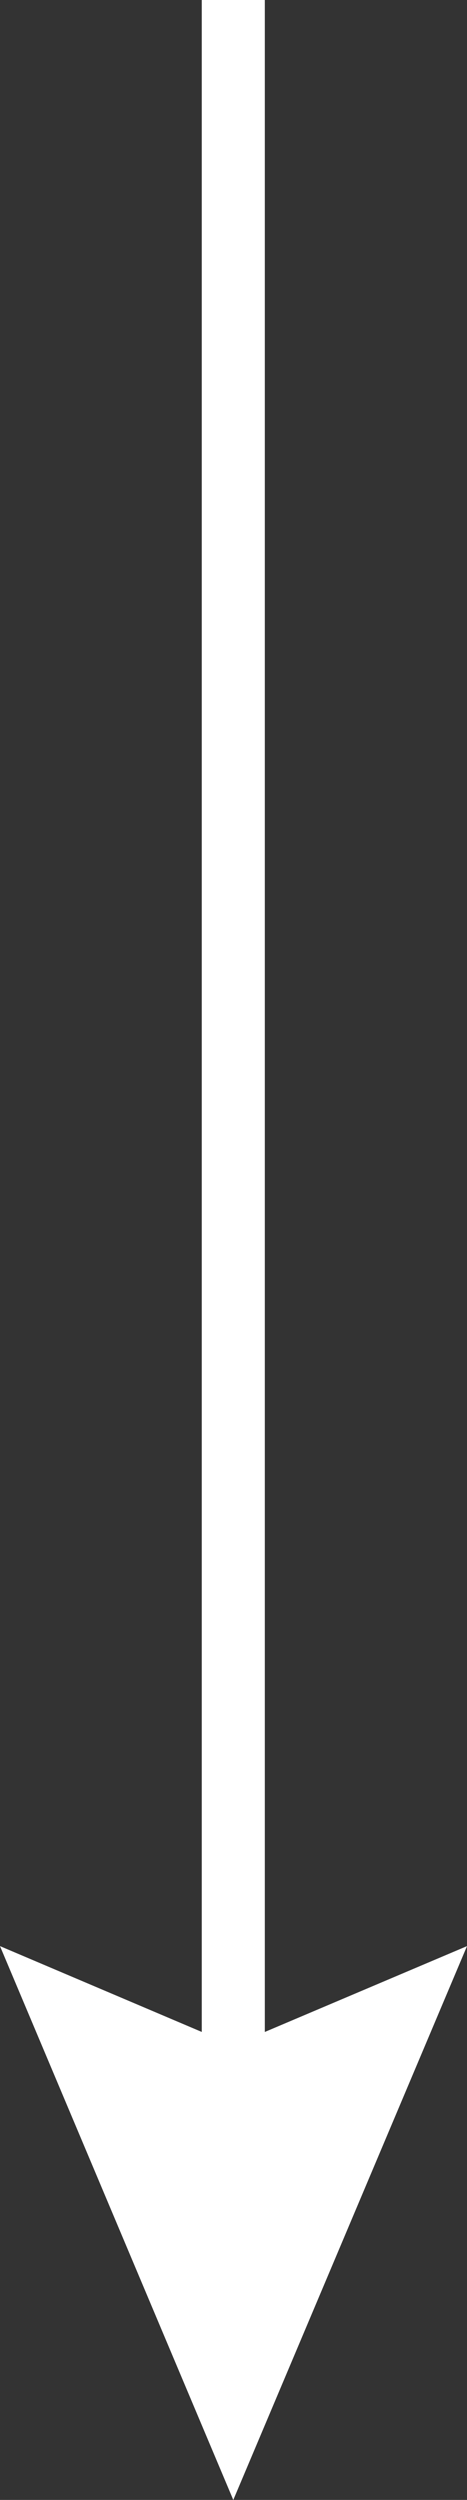
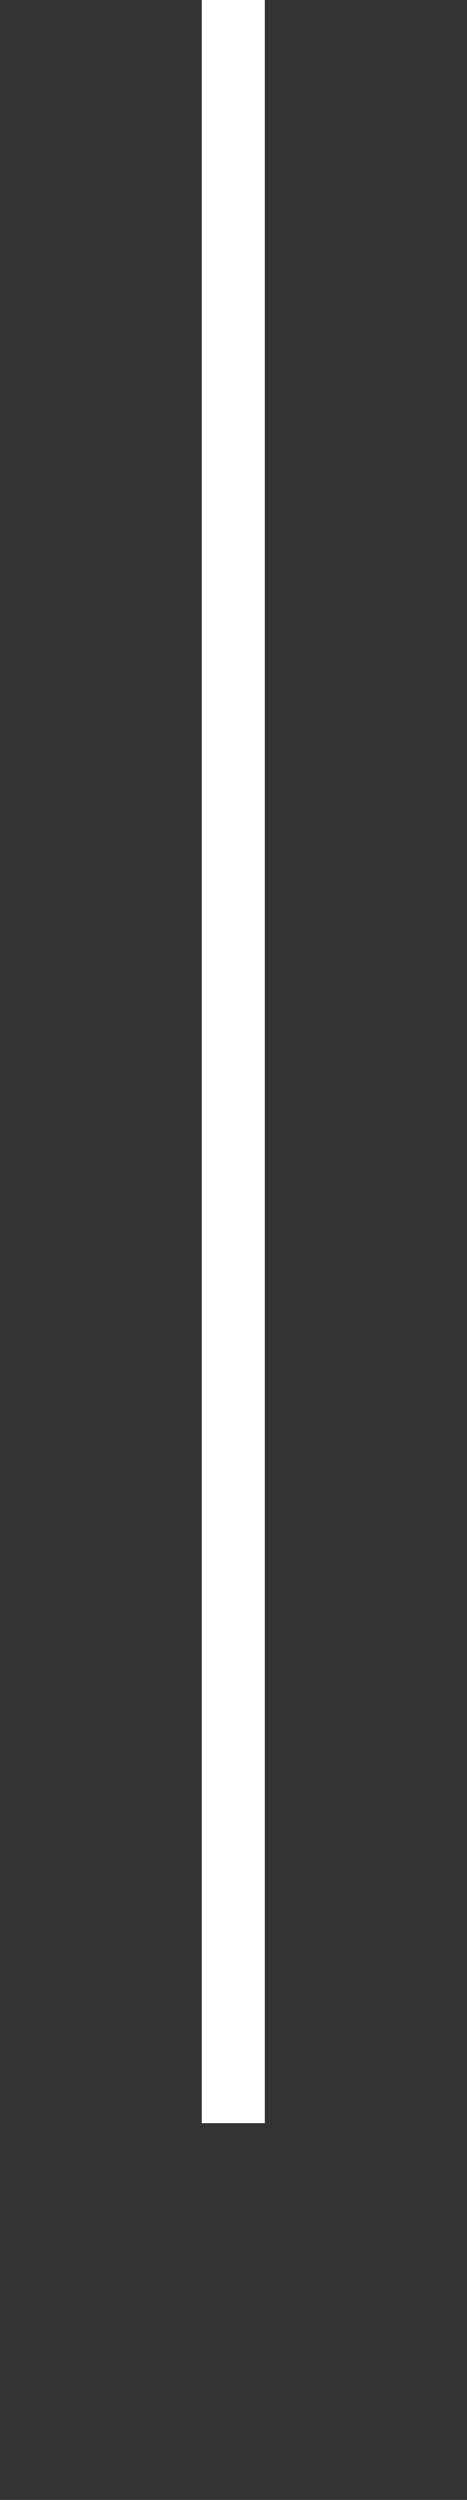
<svg xmlns="http://www.w3.org/2000/svg" viewBox="0 0 11.11 59.45">
  <rect x="0" y="0" width="11.11" height="59.45" fill="#333333" stroke="none" />
  <defs>
    <style>.cls-light-1{fill:none;stroke:#fff;stroke-miterlimit:10;stroke-width:1.5px;}.cls-light-2{fill:#fff;}</style>
  </defs>
  <g id="Layer_2" data-name="Layer 2">
    <g id="Layer_1-2" data-name="Layer 1">
      <line class="cls-light-1" x1="5.55" x2="5.55" y2="50.49" />
-       <polygon class="cls-light-2" points="0 46.28 5.55 48.64 11.11 46.28 5.55 59.45 0 46.28" />
    </g>
  </g>
</svg>